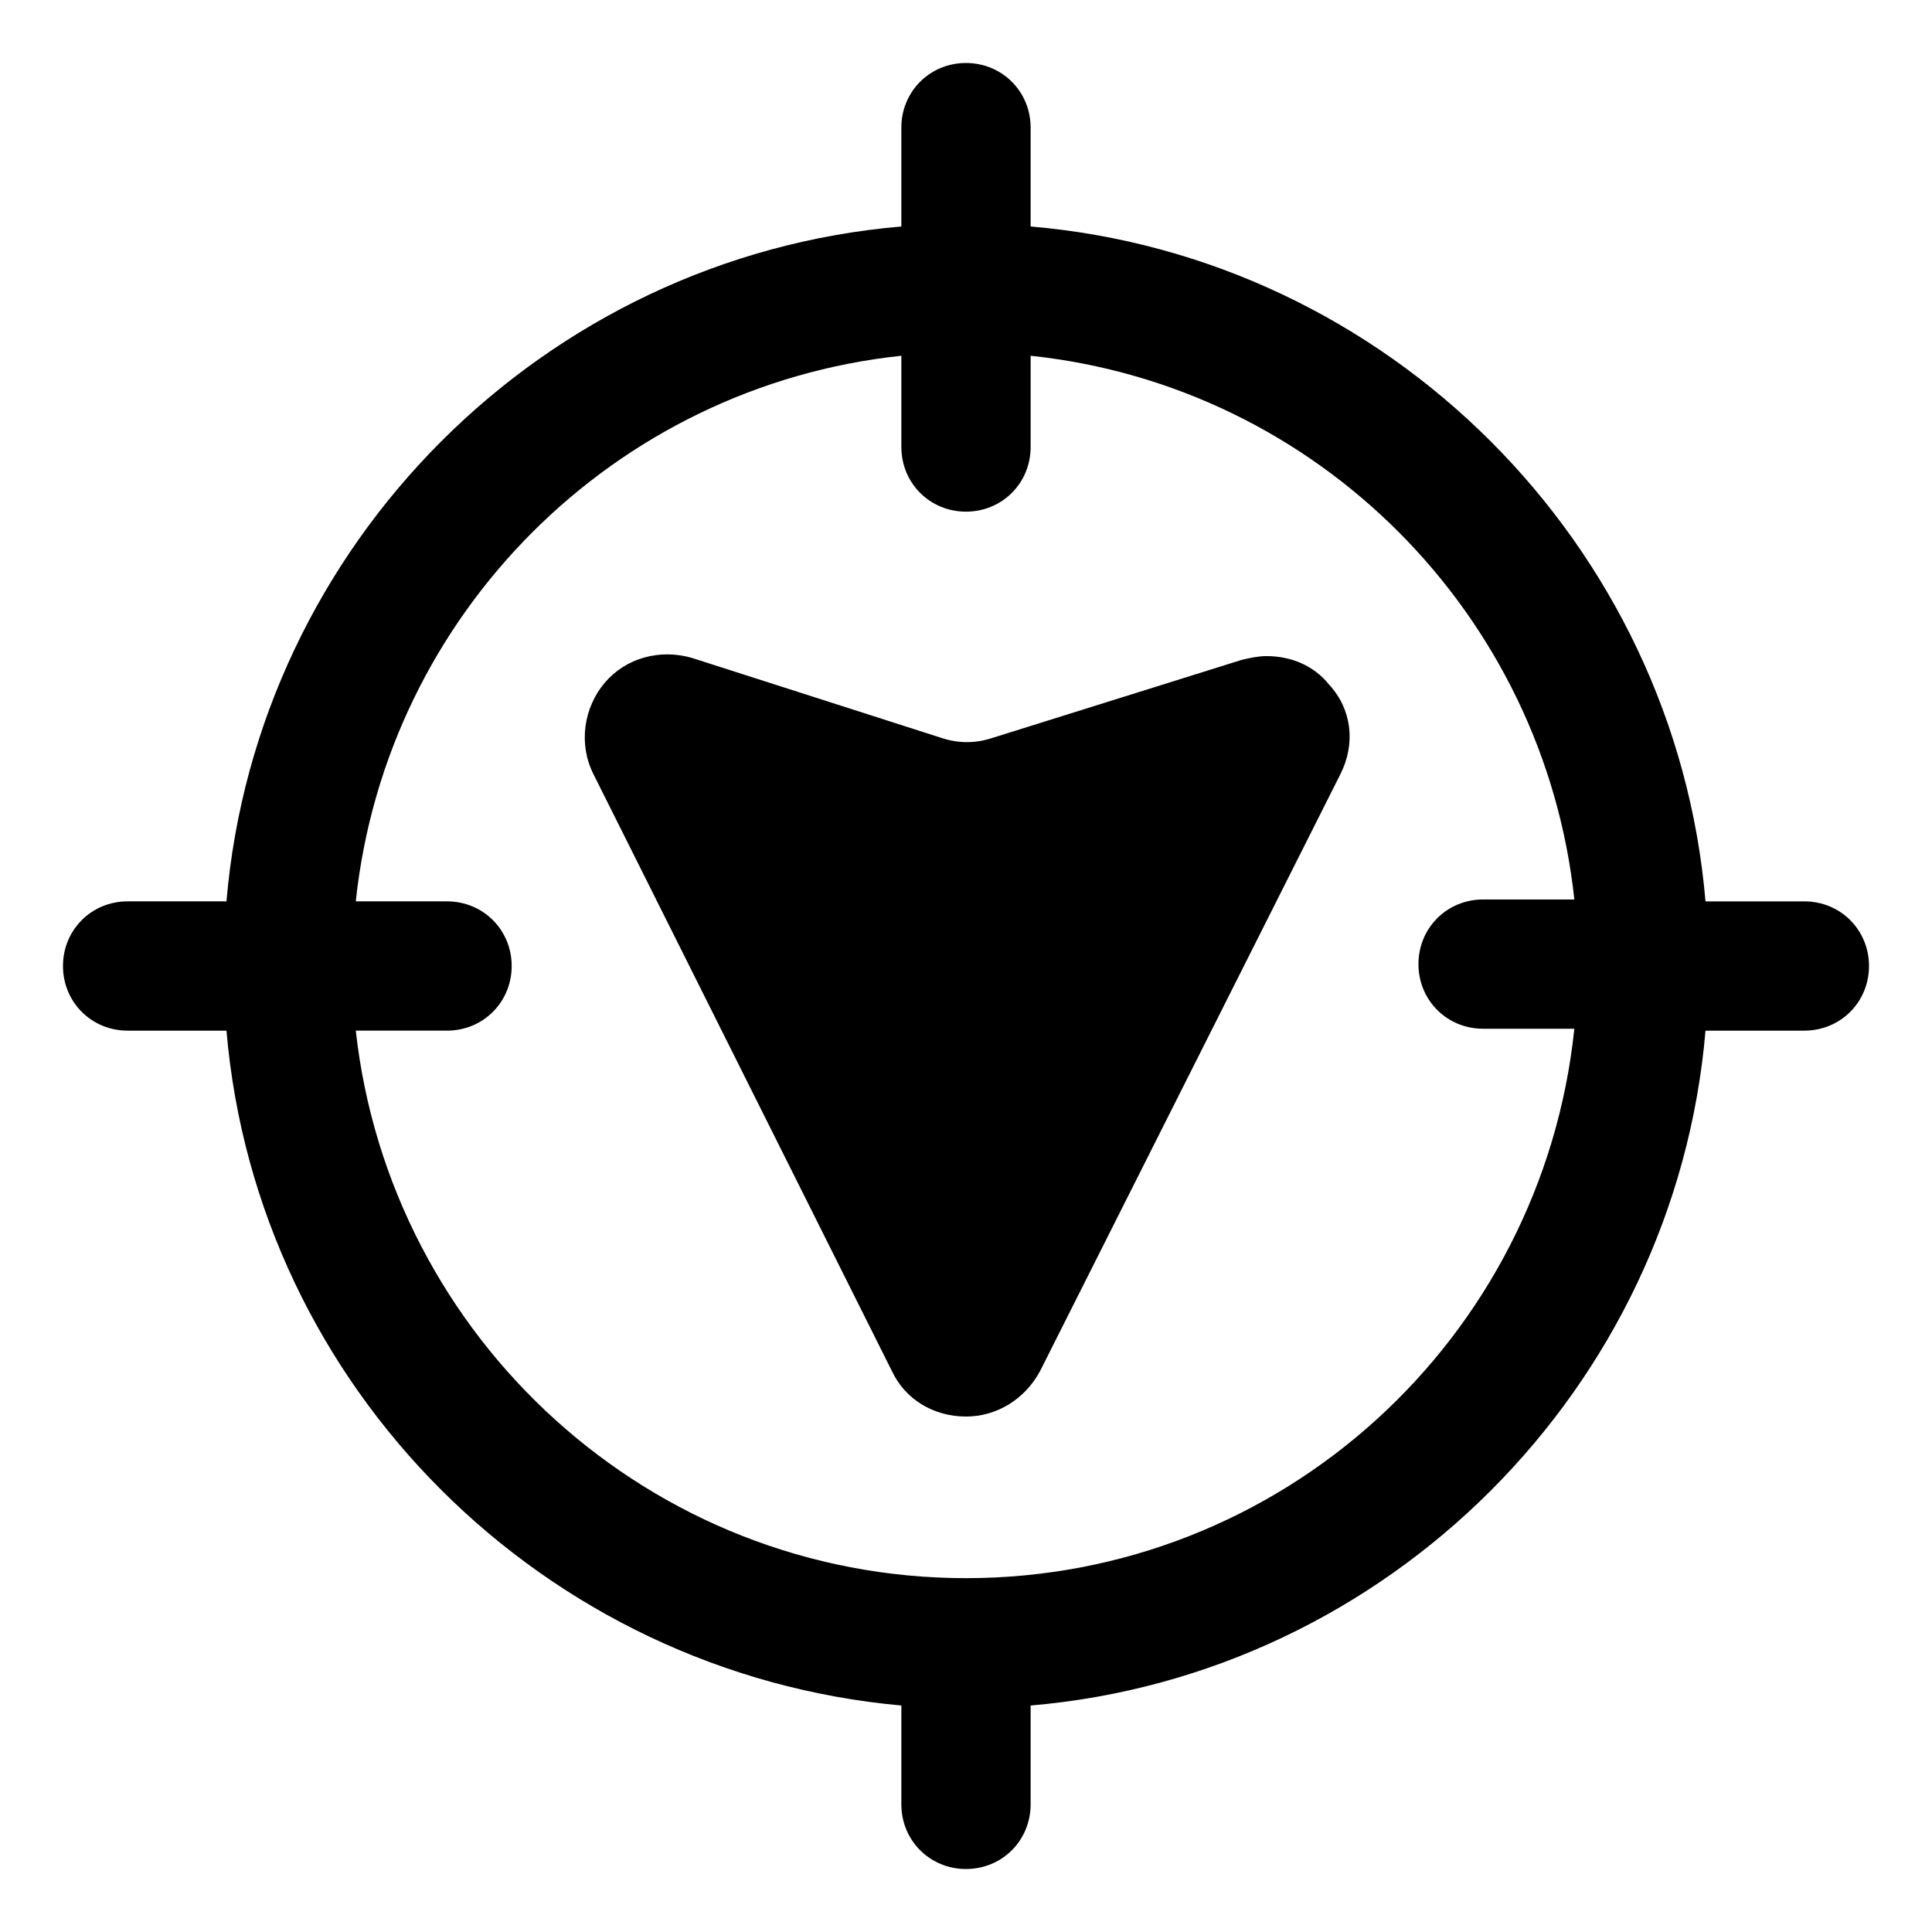
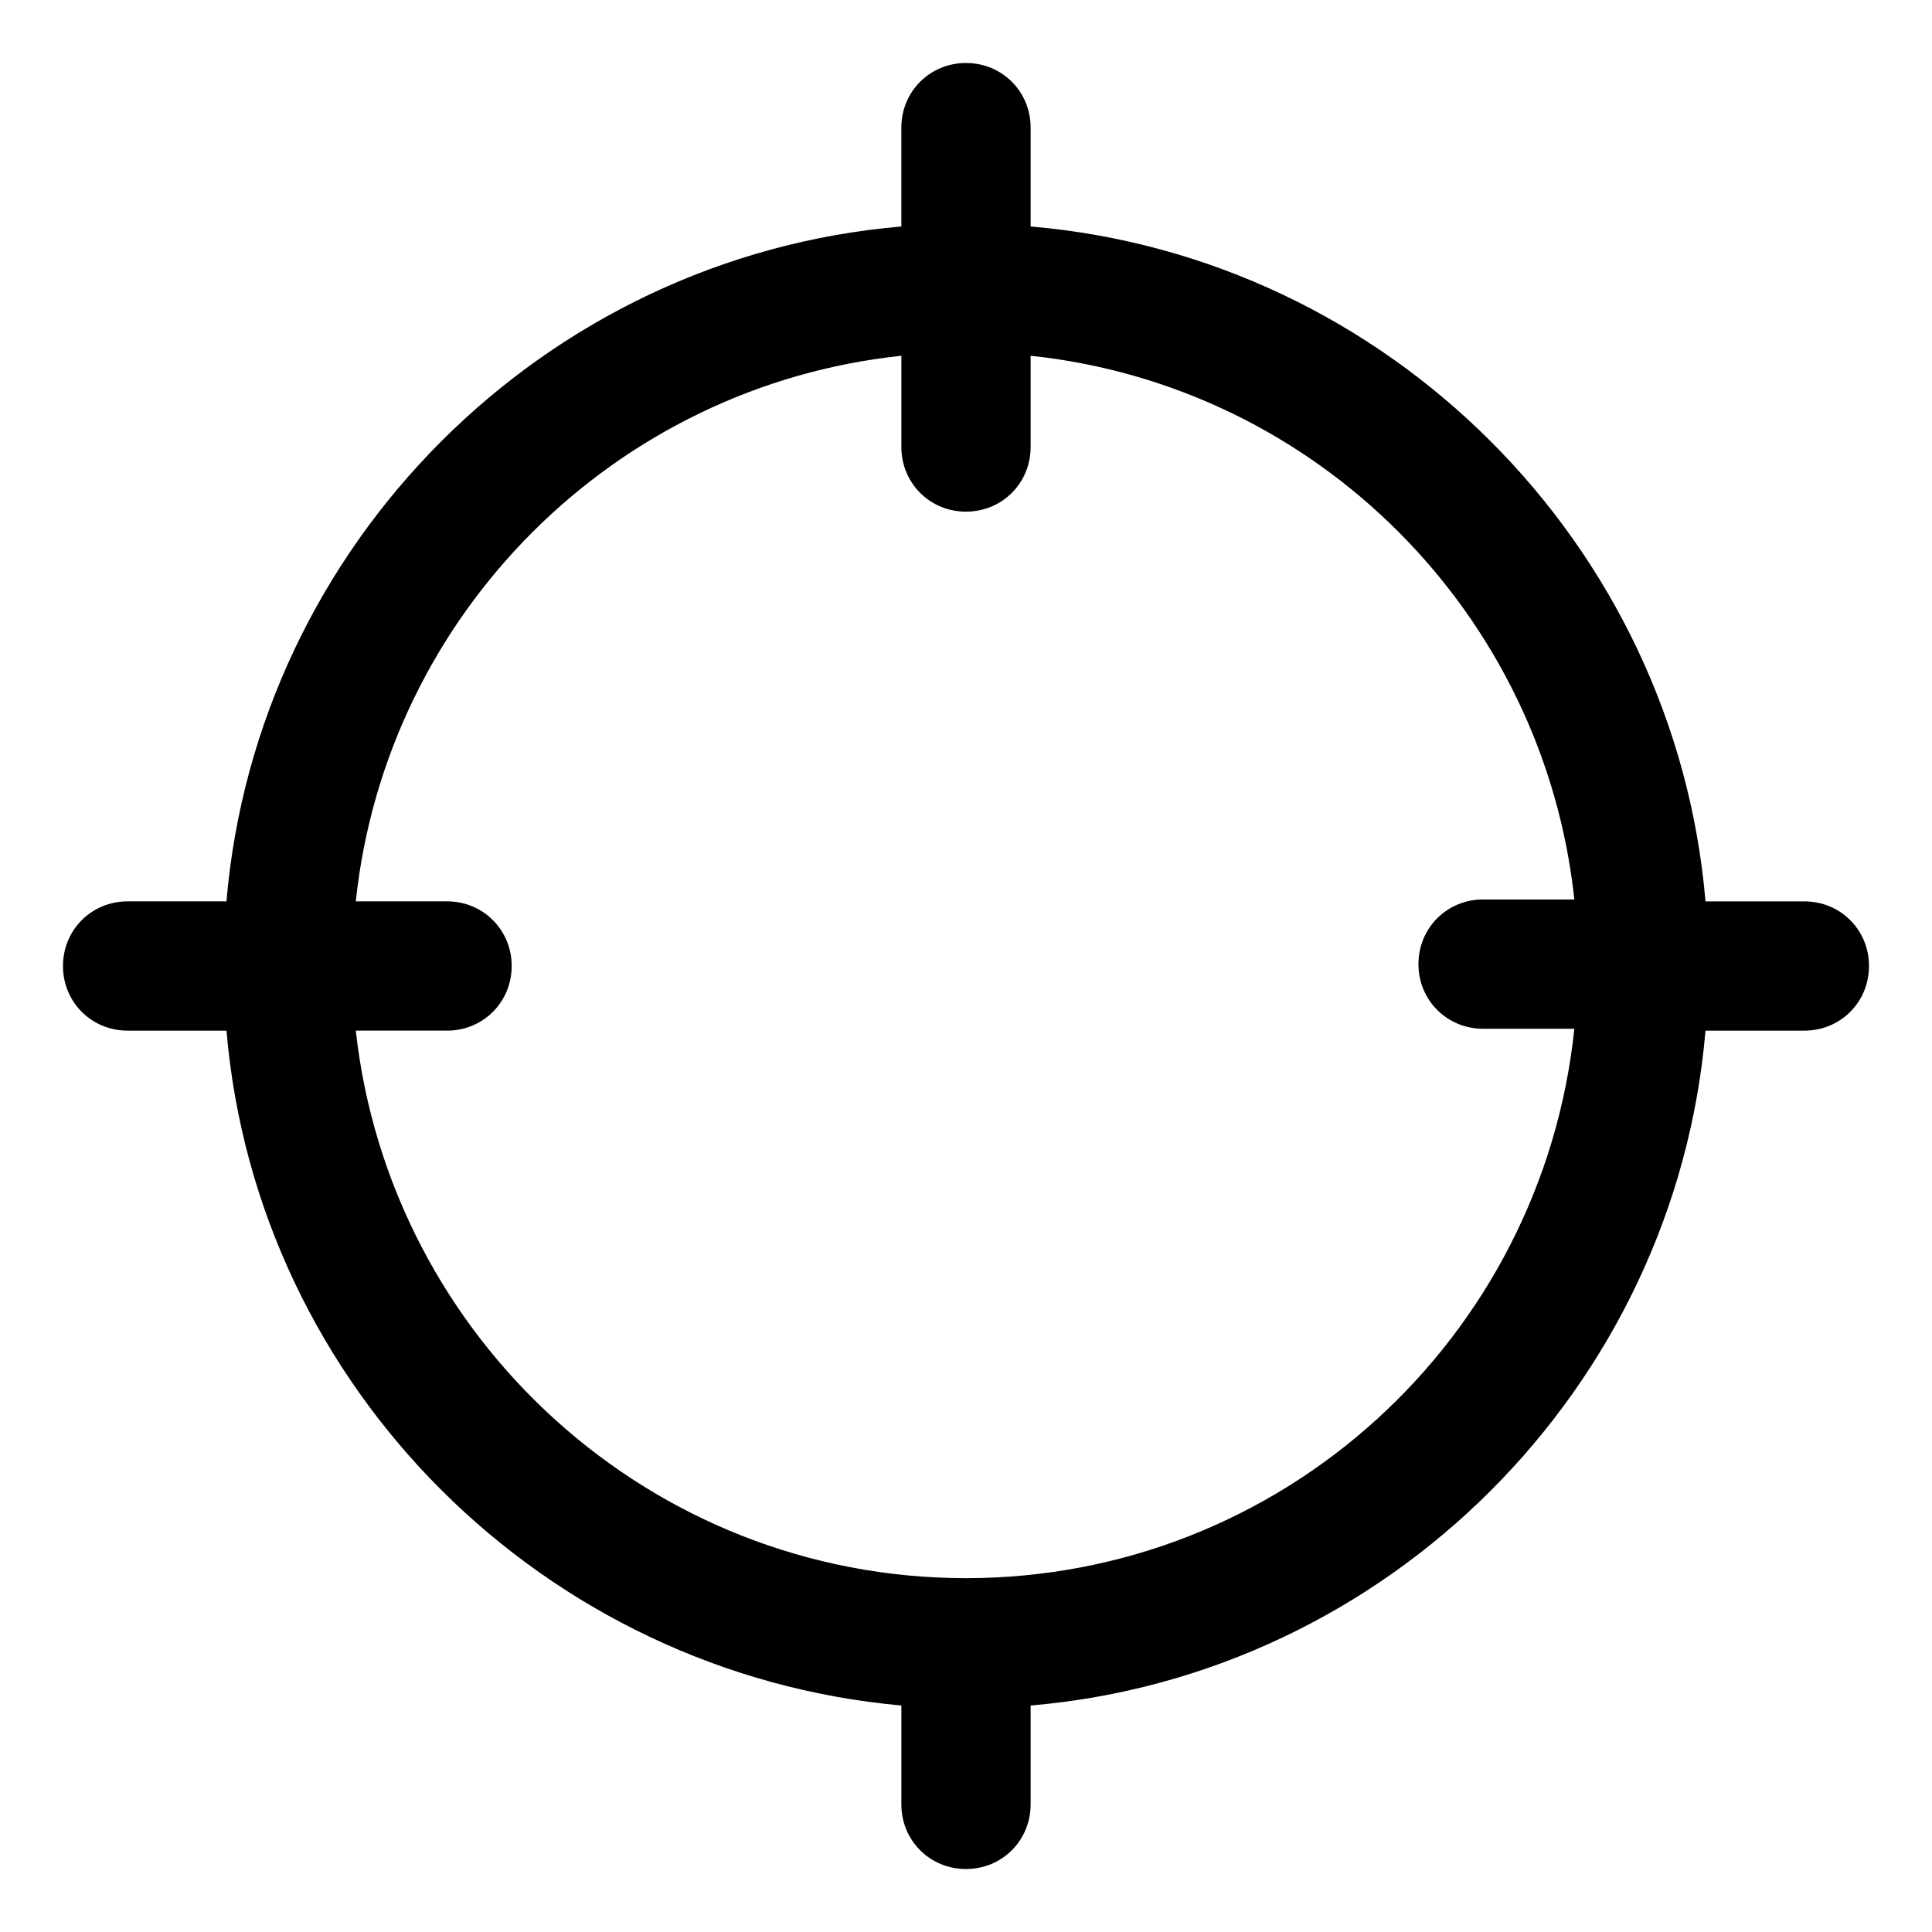
<svg xmlns="http://www.w3.org/2000/svg" fill="#000000" width="800px" height="800px" version="1.1" viewBox="144 144 512 512">
  <g>
    <path d="m177.82 417.13h26.199c8.062 94.715 84.137 170.29 178.85 178.85v26.199c0 9.574 7.559 17.129 17.129 17.129 9.574 0 17.129-7.559 17.129-17.129v-26.199c94.715-8.062 170.79-84.137 178.85-178.85h26.199c9.574 0 17.129-7.559 17.129-17.129 0-9.574-7.559-17.129-17.129-17.129h-26.199c-8.062-94.715-84.137-170.79-178.85-178.85v-26.199c0-9.574-7.559-17.129-17.129-17.129-9.574-0.004-17.133 7.555-17.133 17.129v26.199c-94.715 8.062-170.79 84.137-178.85 178.85l-26.195-0.004c-9.574 0-17.129 7.559-17.129 17.129-0.004 9.574 7.555 17.133 17.129 17.133zm205.05-178.85v24.184c0 9.574 7.559 17.129 17.129 17.129 9.574 0 17.129-7.559 17.129-17.129v-24.184c76.074 8.062 136.03 68.52 144.09 144.09h-24.184c-9.574 0-17.129 7.559-17.129 17.129 0 9.574 7.559 17.129 17.129 17.129h24.184c-8.562 82.121-77.582 145.6-161.21 145.6s-152.66-63.48-161.72-145.1h24.184c9.574 0 17.129-7.559 17.129-17.129 0-9.574-7.559-17.129-17.129-17.129h-24.184c8.059-76.078 68.516-136.54 144.59-144.59z" />
-     <path d="m380.35 507.31c3.527 7.559 11.082 12.09 19.648 12.09 8.062 0 15.617-4.535 19.648-12.09l79.602-158.2c4.031-8.062 3.023-17.129-3.023-23.68-4.031-5.039-10.078-7.559-16.625-7.559-2.016 0-4.535 0.504-6.551 1.008l-66 20.66c-4.535 1.512-9.07 1.512-13.602 0l-66-21.16c-8.566-2.519-17.633 0-23.176 6.551-5.543 6.551-7.055 16.121-3.023 24.184z" />
  </g>
</svg>